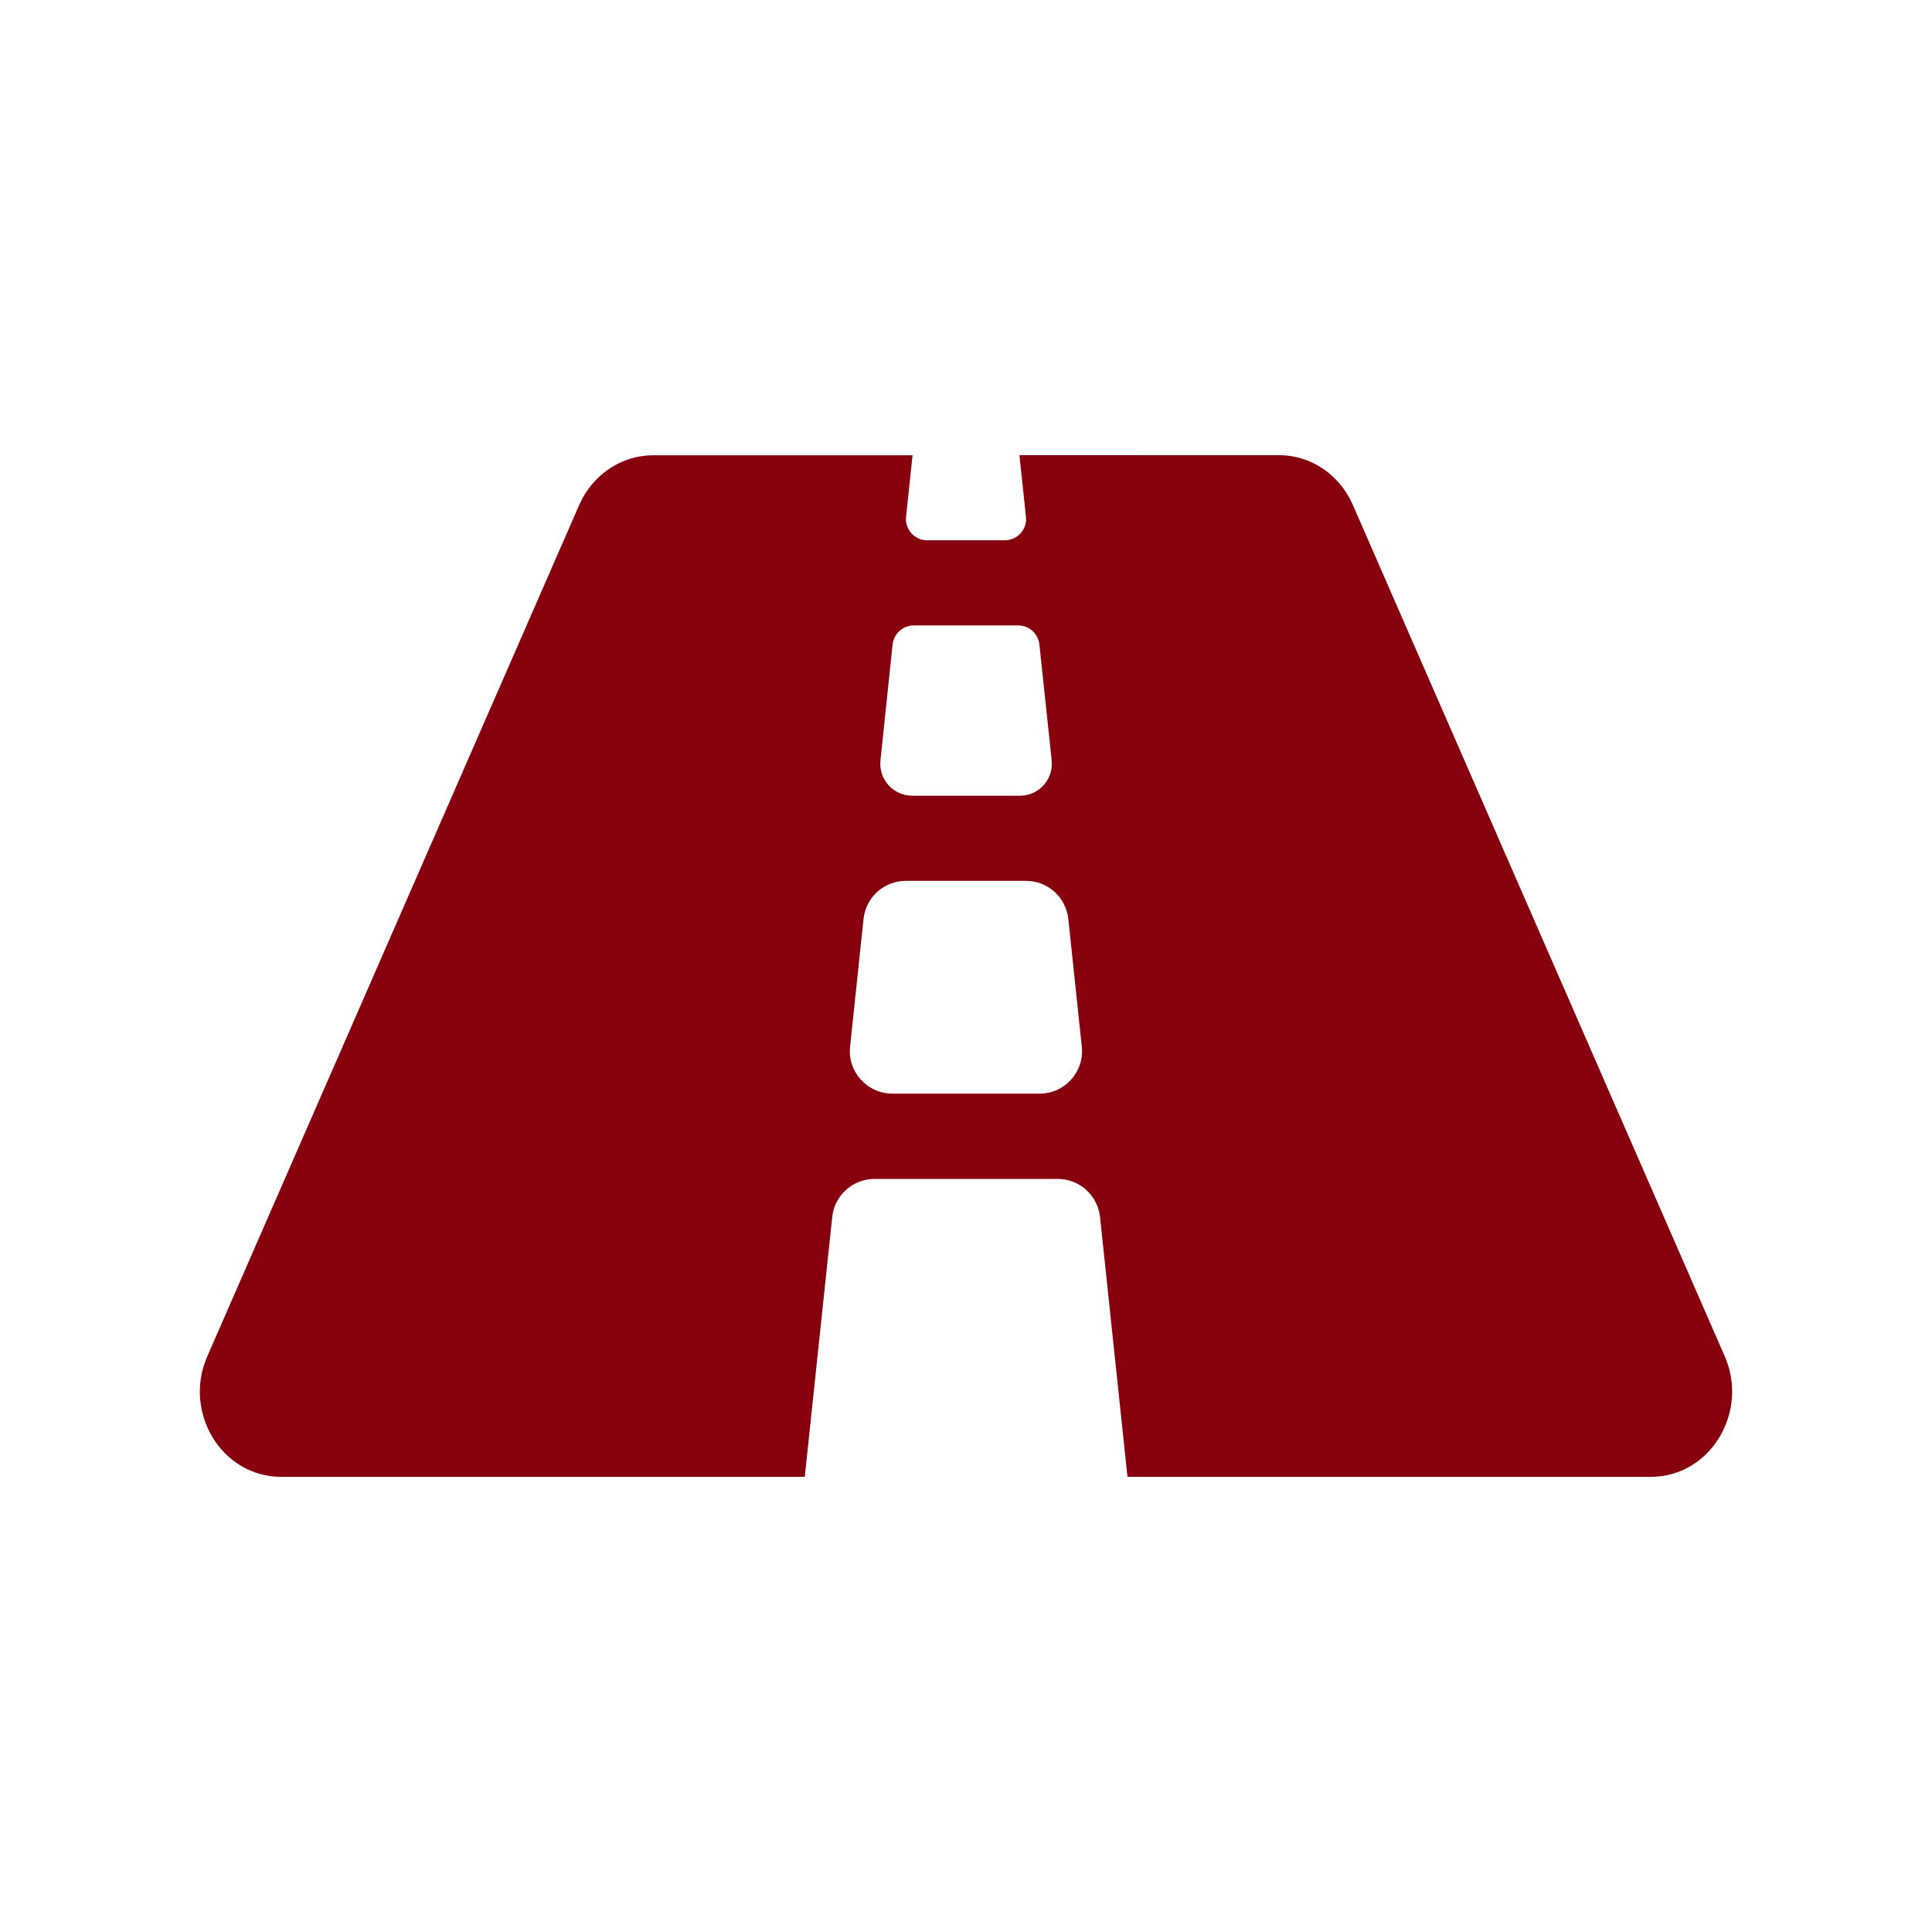
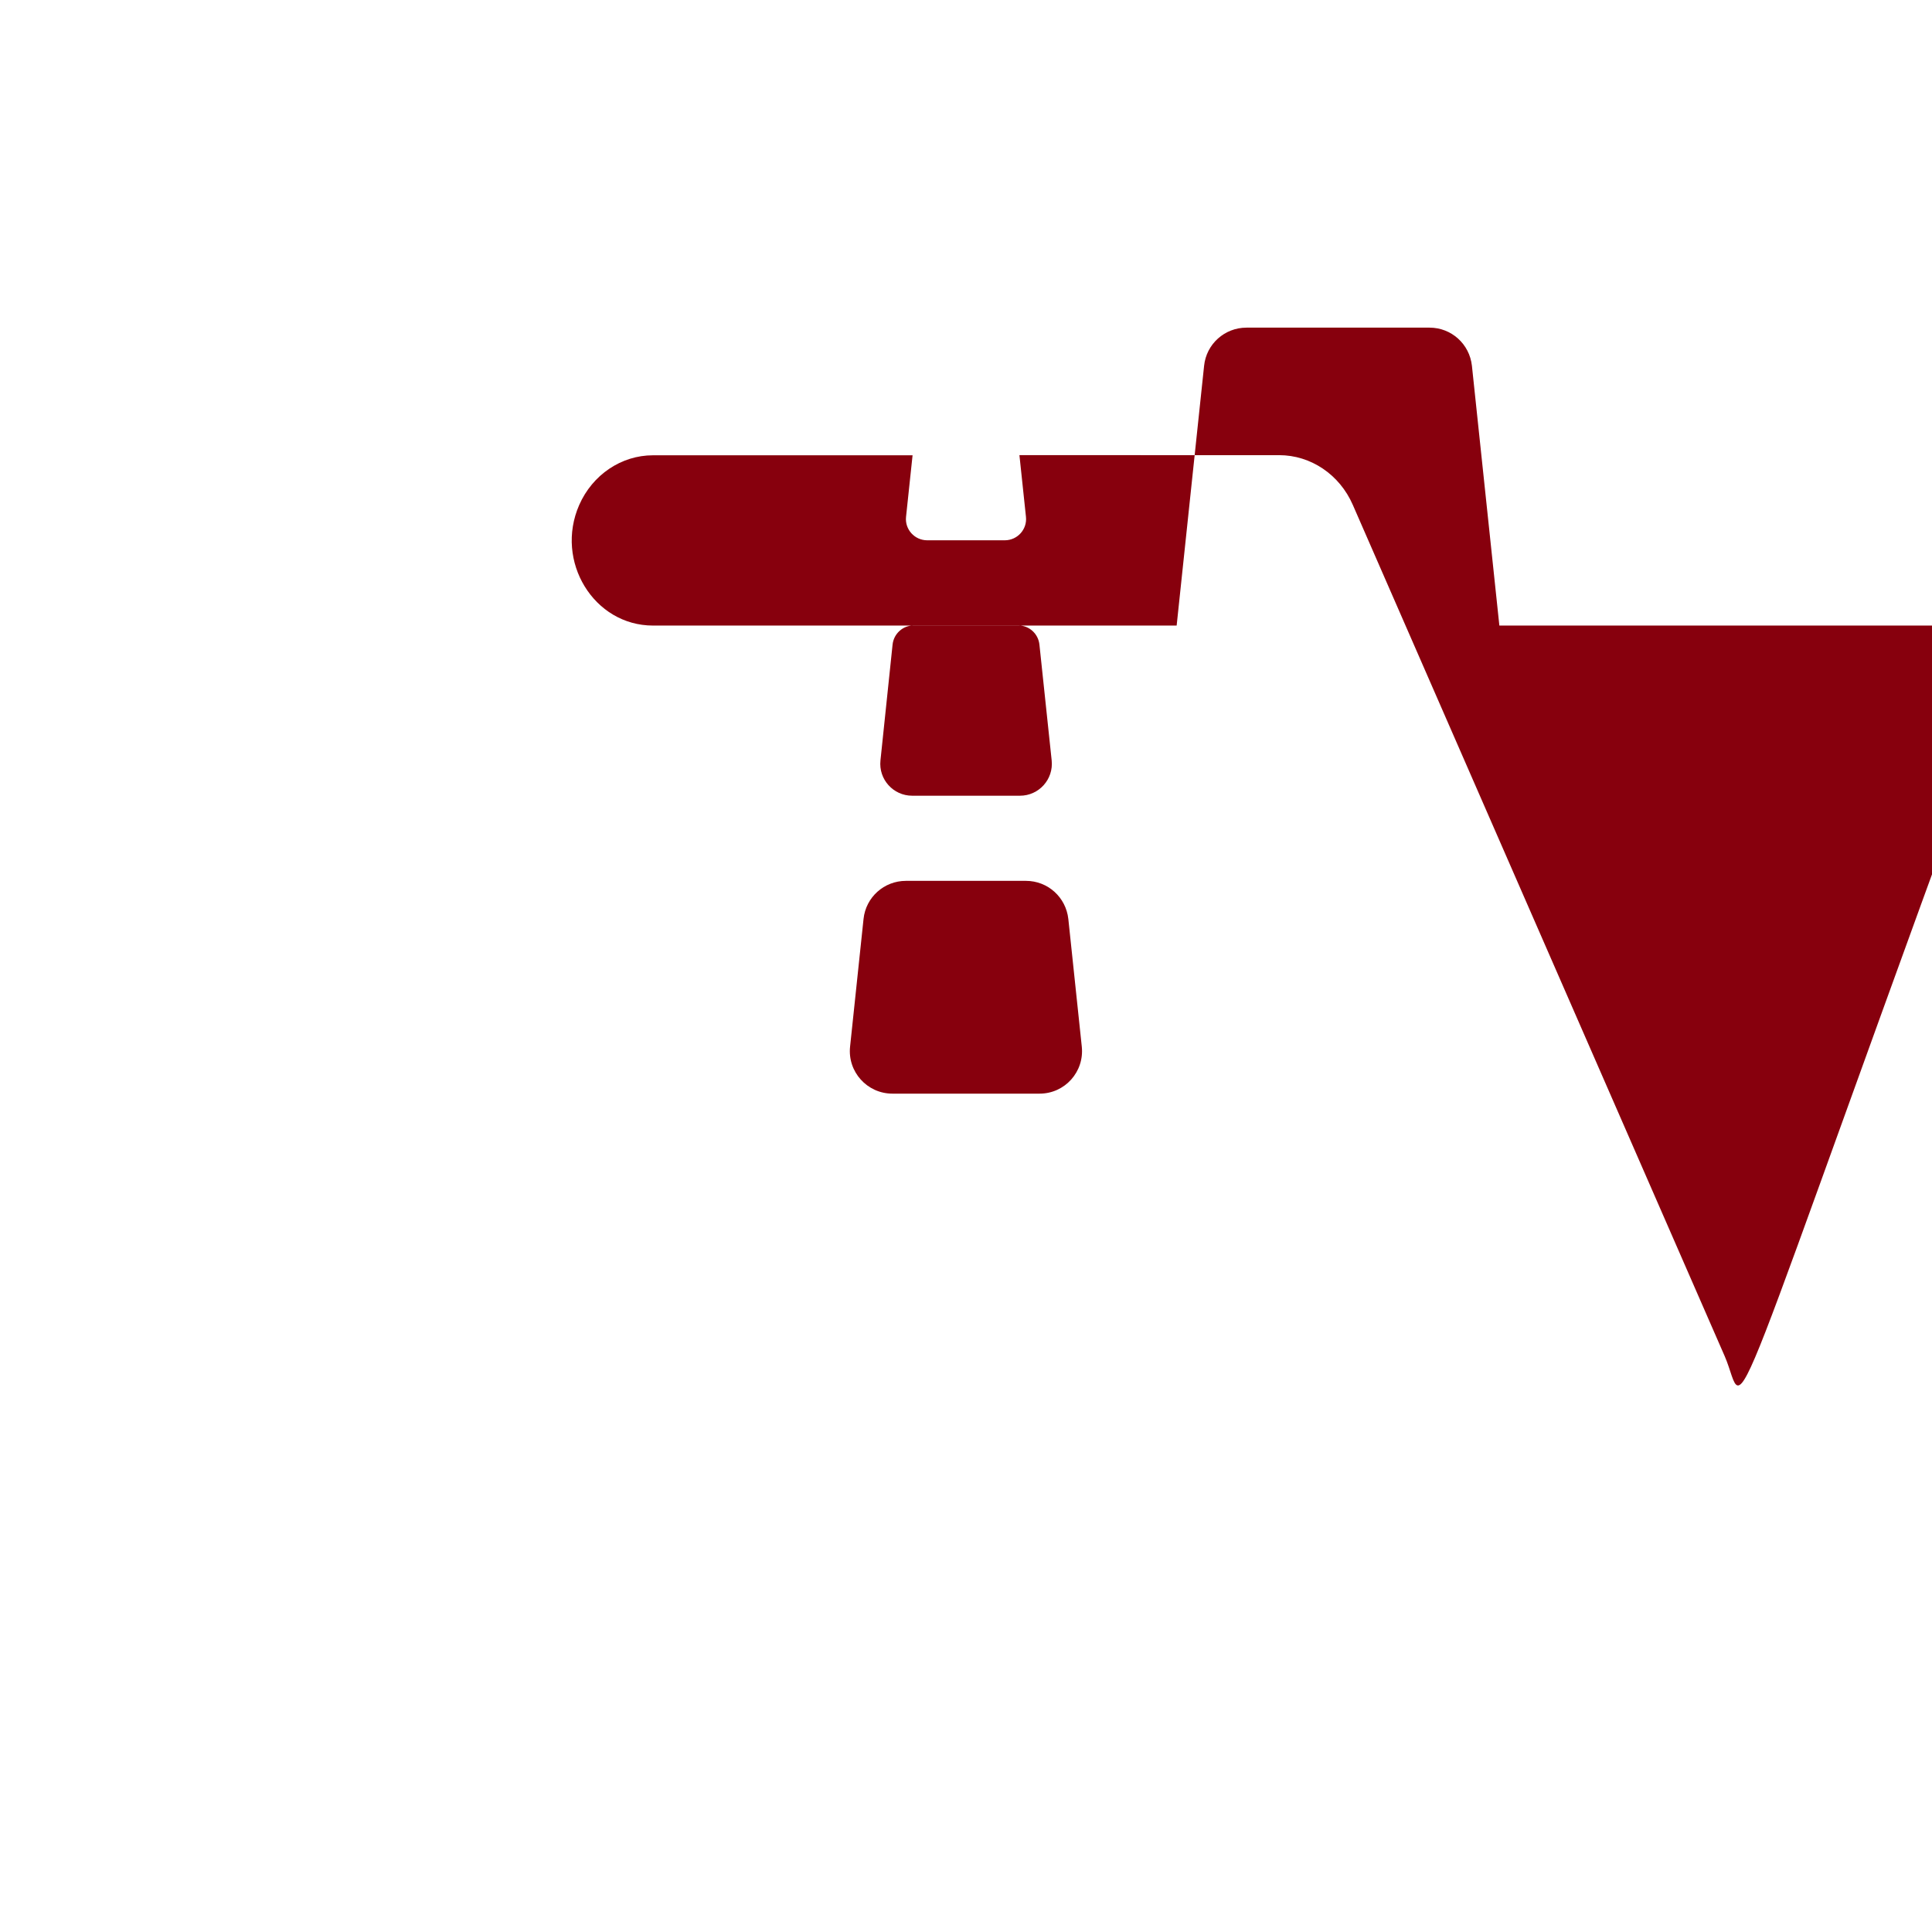
<svg xmlns="http://www.w3.org/2000/svg" version="1.1" id="Layer_1" x="0px" y="0px" viewBox="0 0 145 145" style="enable-background:new 0 0 145 145;" xml:space="preserve">
  <style type="text/css">
	.st0{fill:#87000D;}
</style>
-   <path class="st0" d="M129.44,101.78l-27.91-63.89c-0.99-2.27-3.15-3.73-5.53-3.73H76.51L77,38.79c0.1,0.94-0.64,1.76-1.59,1.76  h-5.82c-0.95,0-1.69-0.82-1.59-1.76l0.49-4.62H49.01c-2.38,0-4.54,1.46-5.54,3.73l-27.91,63.89c-1.85,4.23,1.1,9.05,5.54,9.05h39.3  l2.06-19.5c0.17-1.63,1.54-2.86,3.18-2.86h13.74c1.64,0,3,1.23,3.18,2.86l2.06,19.5h39.3C128.34,110.83,131.29,106.01,129.44,101.78  L129.44,101.78z M66.99,48.37c0.09-0.81,0.77-1.43,1.59-1.43h7.84c0.82,0,1.5,0.62,1.59,1.43l0.92,8.7  c0.15,1.42-0.96,2.65-2.38,2.65h-8.09c-1.42,0-2.53-1.23-2.38-2.65L66.99,48.37z M78.02,82.08H66.98c-1.9,0-3.38-1.64-3.18-3.53  l1.01-9.58c0.17-1.63,1.54-2.86,3.18-2.86H77c1.64,0,3,1.23,3.18,2.86l1.01,9.58C81.39,80.44,79.92,82.08,78.02,82.08z" />
+   <path class="st0" d="M129.44,101.78l-27.91-63.89c-0.99-2.27-3.15-3.73-5.53-3.73H76.51L77,38.79c0.1,0.94-0.64,1.76-1.59,1.76  h-5.82c-0.95,0-1.69-0.82-1.59-1.76l0.49-4.62H49.01c-2.38,0-4.54,1.46-5.54,3.73c-1.85,4.23,1.1,9.05,5.54,9.05h39.3  l2.06-19.5c0.17-1.63,1.54-2.86,3.18-2.86h13.74c1.64,0,3,1.23,3.18,2.86l2.06,19.5h39.3C128.34,110.83,131.29,106.01,129.44,101.78  L129.44,101.78z M66.99,48.37c0.09-0.81,0.77-1.43,1.59-1.43h7.84c0.82,0,1.5,0.62,1.59,1.43l0.92,8.7  c0.15,1.42-0.96,2.65-2.38,2.65h-8.09c-1.42,0-2.53-1.23-2.38-2.65L66.99,48.37z M78.02,82.08H66.98c-1.9,0-3.38-1.64-3.18-3.53  l1.01-9.58c0.17-1.63,1.54-2.86,3.18-2.86H77c1.64,0,3,1.23,3.18,2.86l1.01,9.58C81.39,80.44,79.92,82.08,78.02,82.08z" />
</svg>